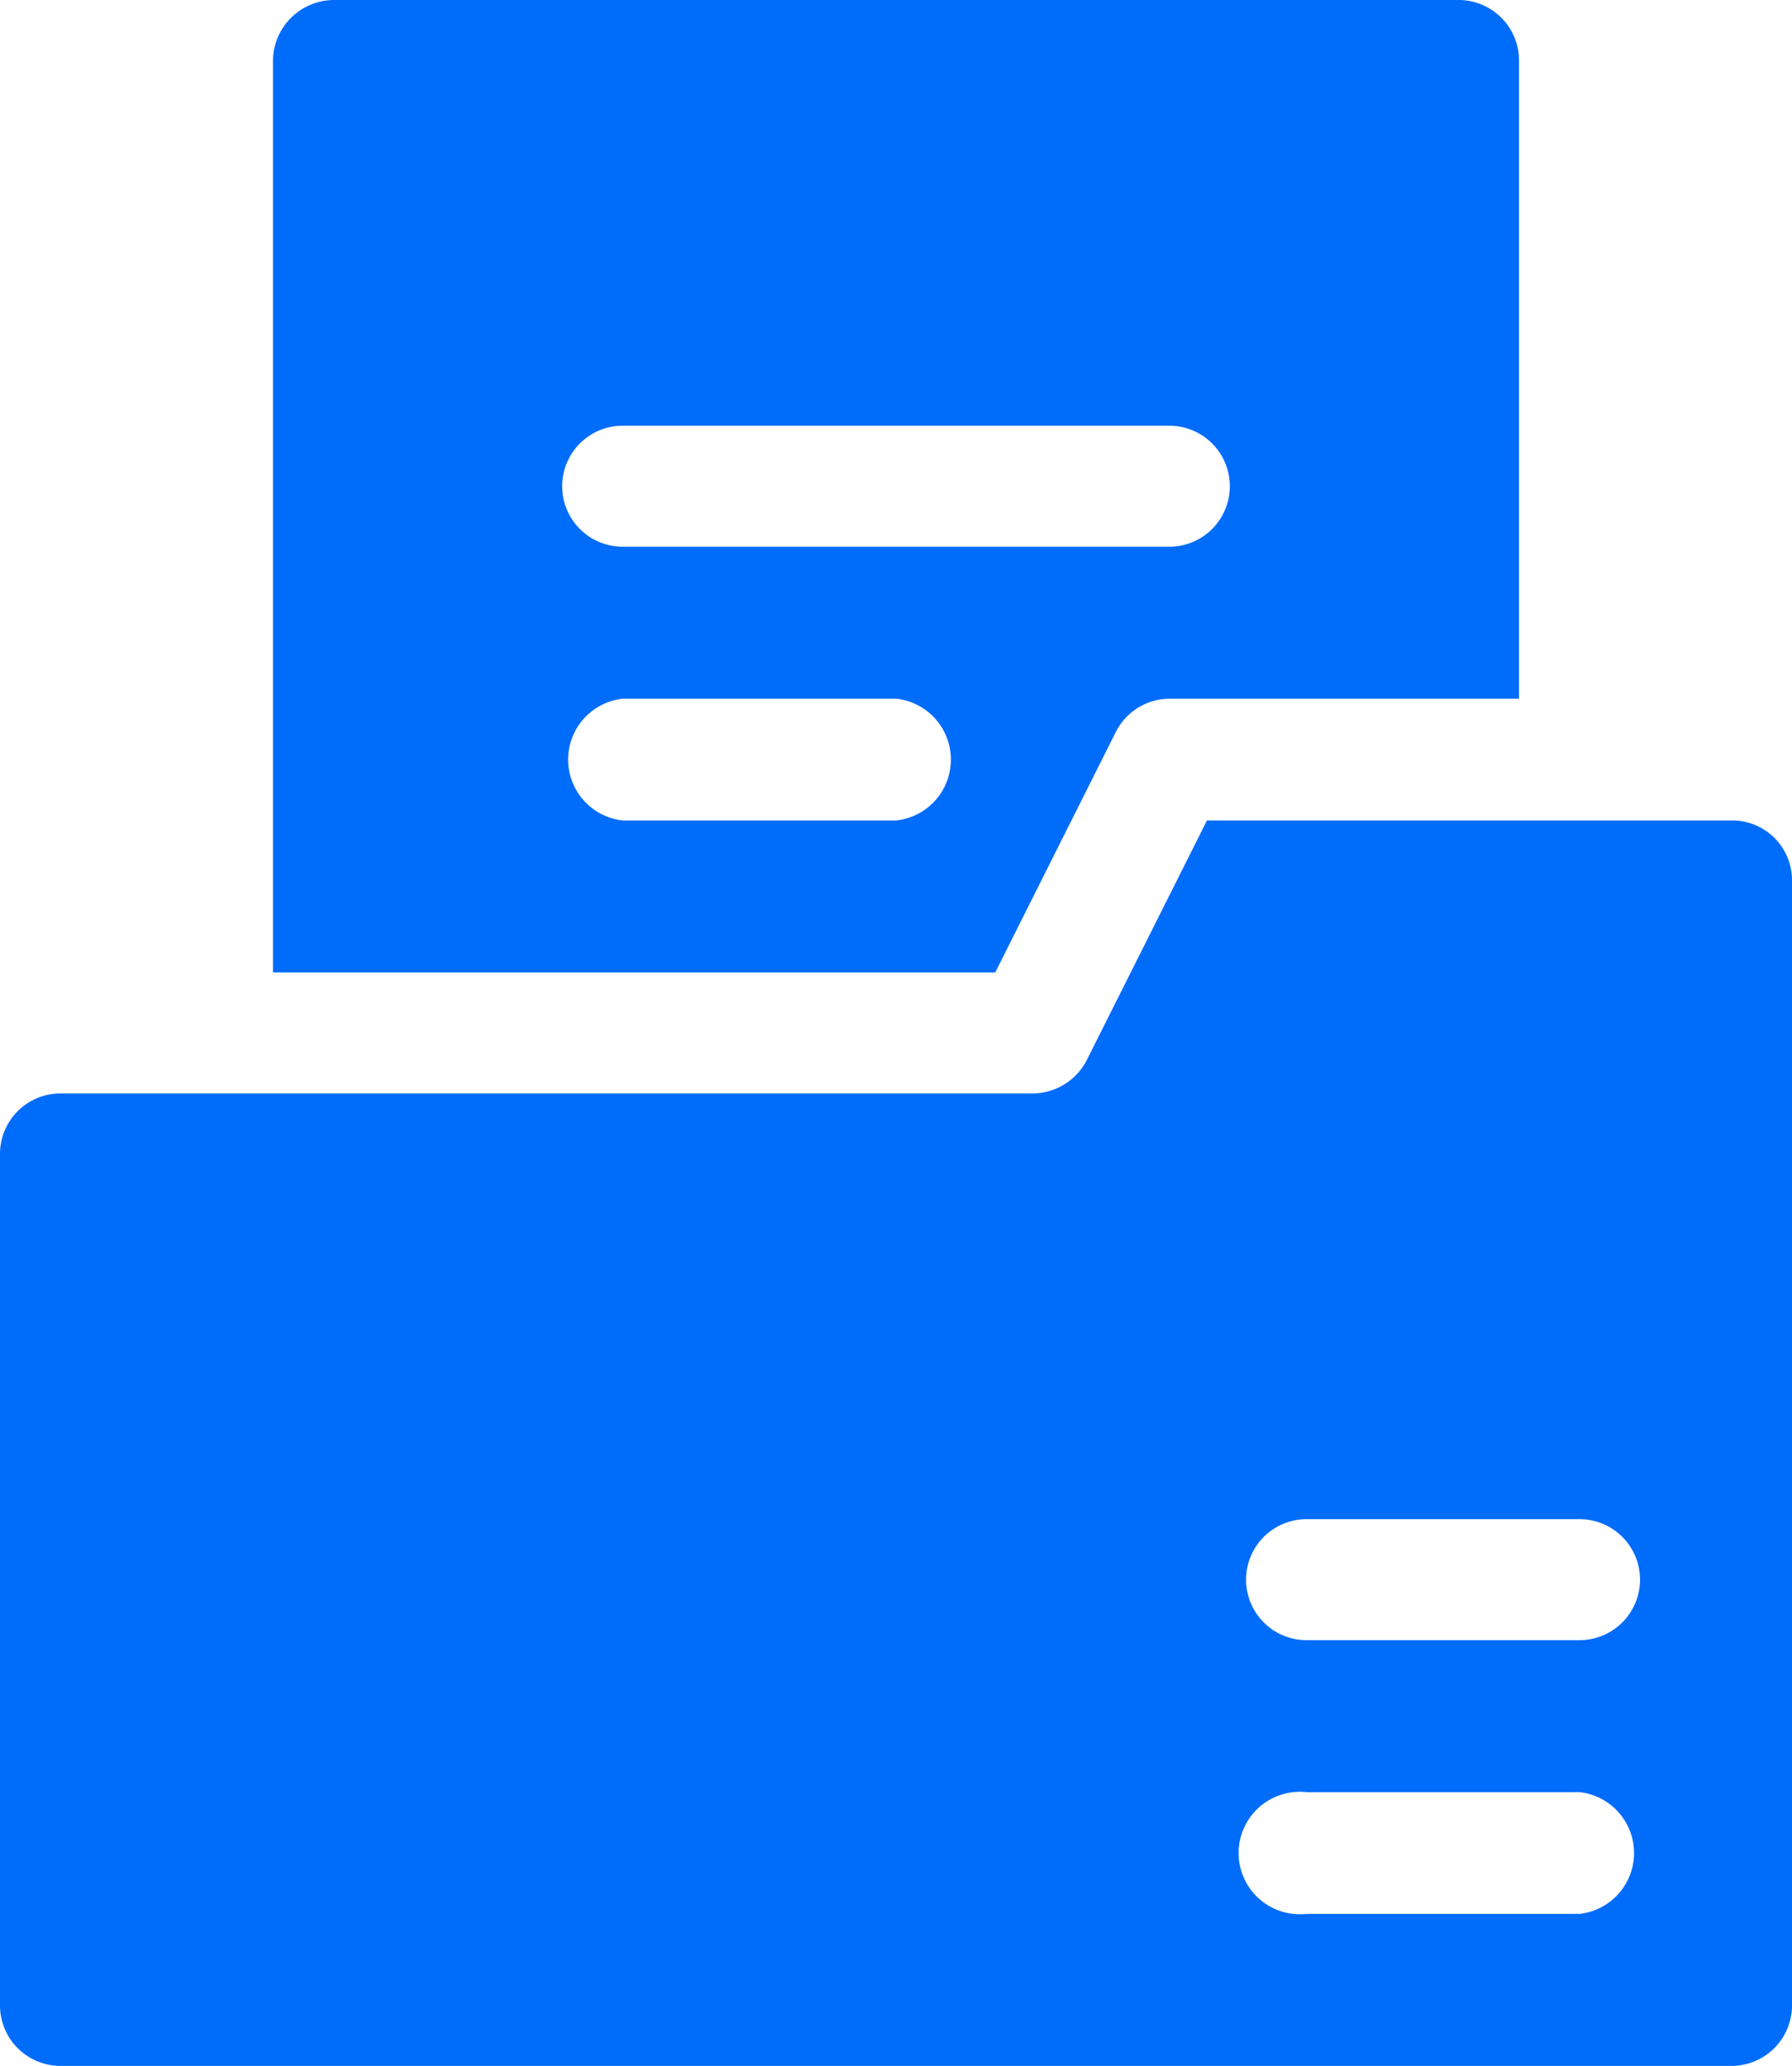
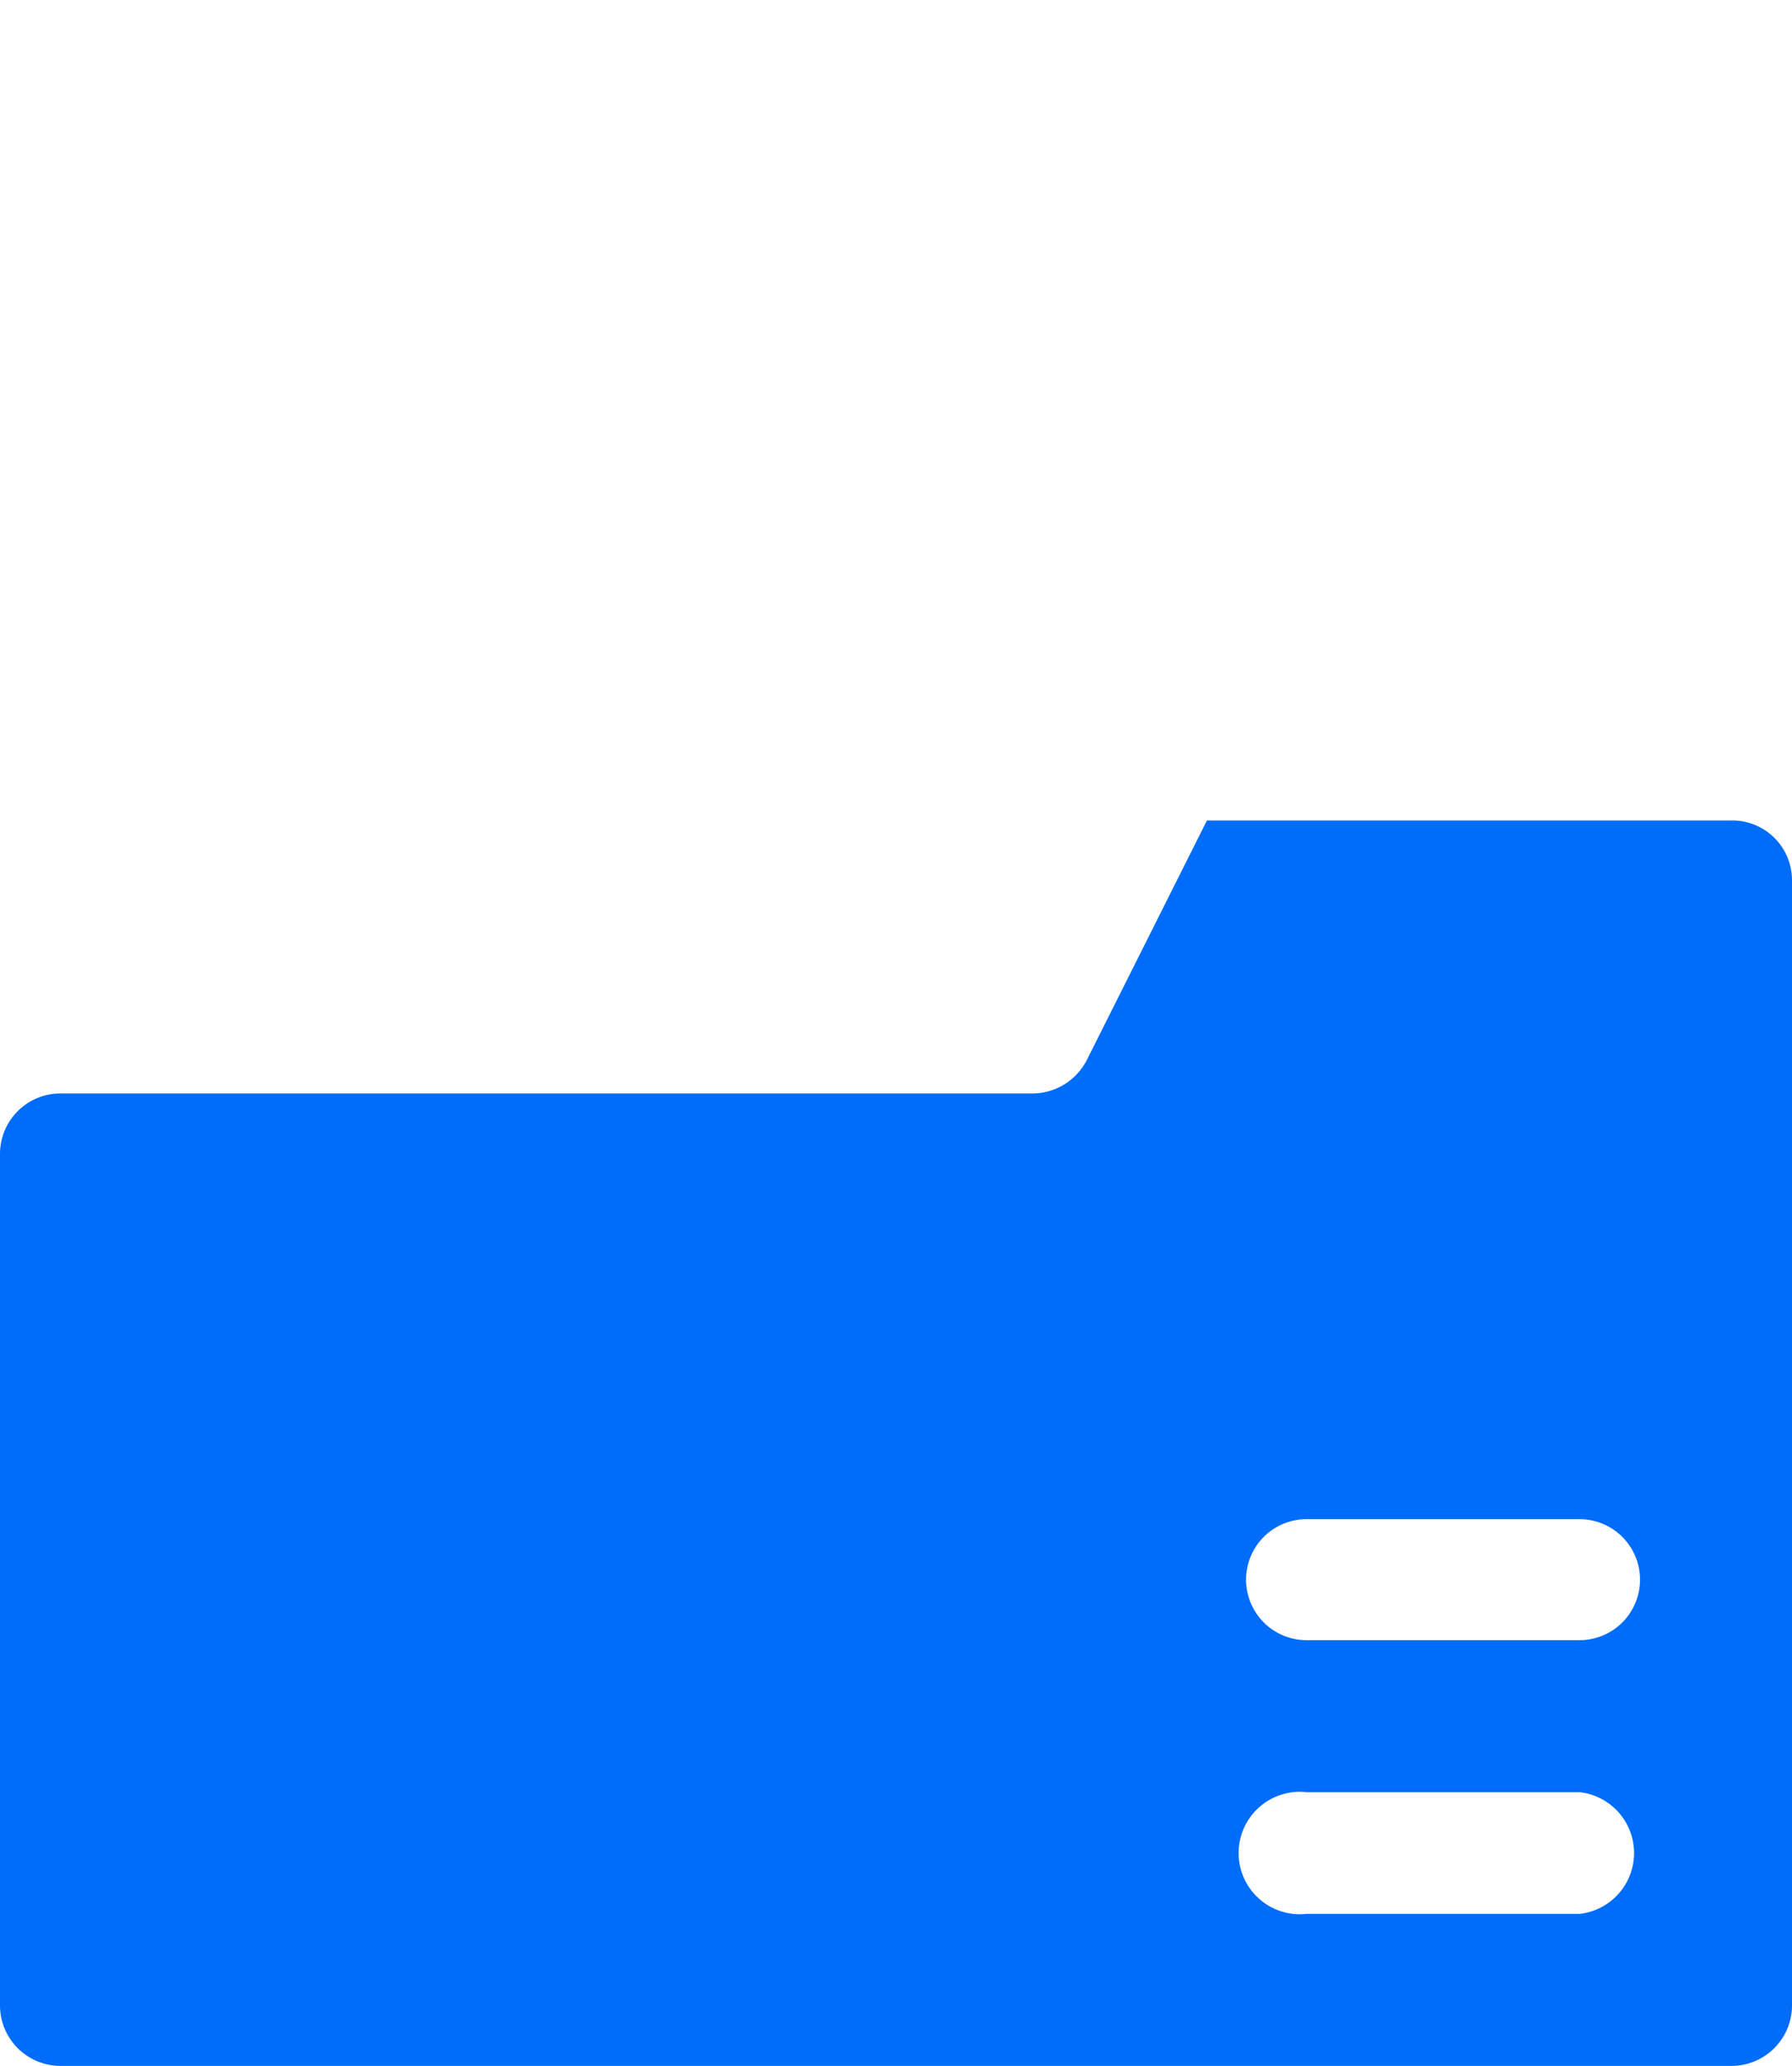
<svg xmlns="http://www.w3.org/2000/svg" viewBox="0 0 24.29 28">
  <defs>
    <style>.cls-1{fill:#006cfa;}</style>
  </defs>
  <g id="图层_2" data-name="图层 2">
    <g id="图层_1-2" data-name="图层 1">
-       <path class="cls-1" d="M13.49,13.18l1.63-3.25a.82.82,0,0,1,.73-.46h4.74V.82A.82.82,0,0,0,19.77,0H4.53A.83.83,0,0,0,3.7.82V13.18ZM8.44,5.77h7.41a.82.82,0,0,1,0,1.64H8.44a.82.82,0,0,1,0-1.64Zm0,3.7h3.71a.83.83,0,0,1,0,1.65H8.44a.83.83,0,0,1,0-1.65Z" />
      <path class="cls-1" d="M16.36,11.12l-1.63,3.25a.83.83,0,0,1-.73.45H.82a.82.82,0,0,0-.82.82V27.18A.82.82,0,0,0,.82,28H23.47a.82.82,0,0,0,.82-.82V11.94a.81.81,0,0,0-.82-.82Zm5.05,14.82h-3.7a.83.83,0,1,1,0-1.65h3.7a.83.83,0,0,1,0,1.65Zm.82-4.53a.82.82,0,0,1-.82.82h-3.7a.82.82,0,1,1,0-1.64h3.7A.82.82,0,0,1,22.23,21.41Z" />
    </g>
  </g>
</svg>